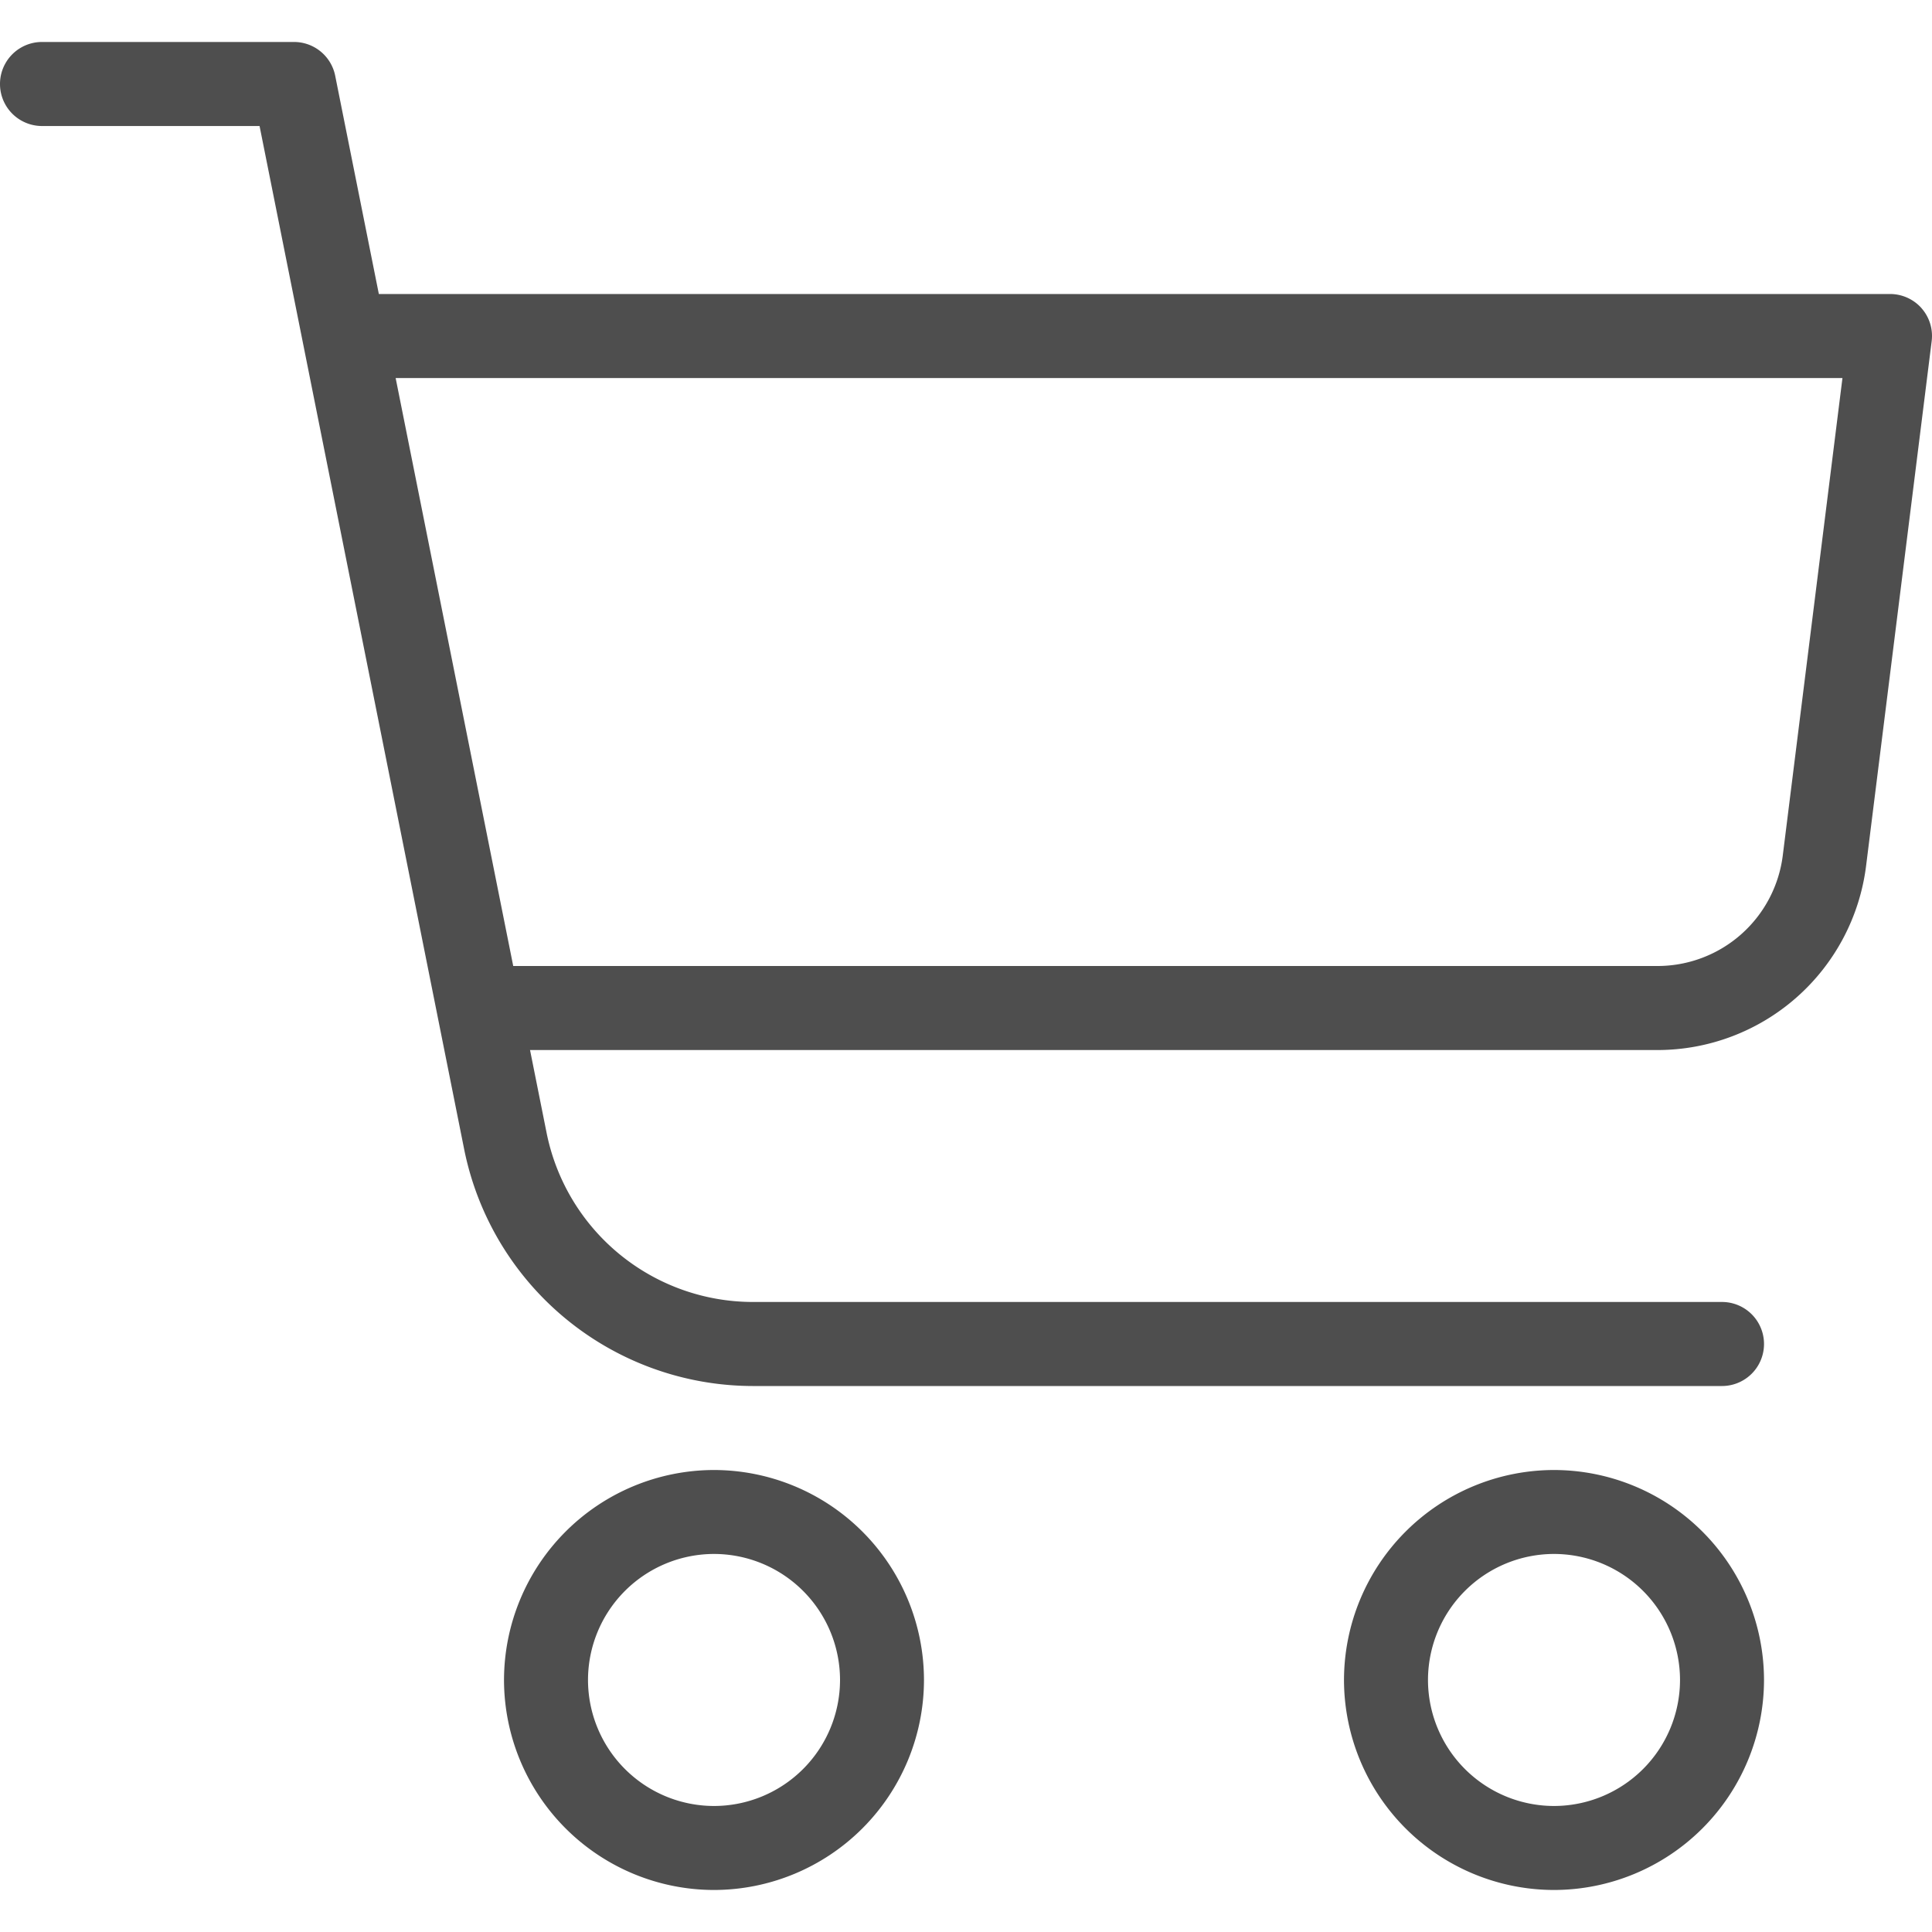
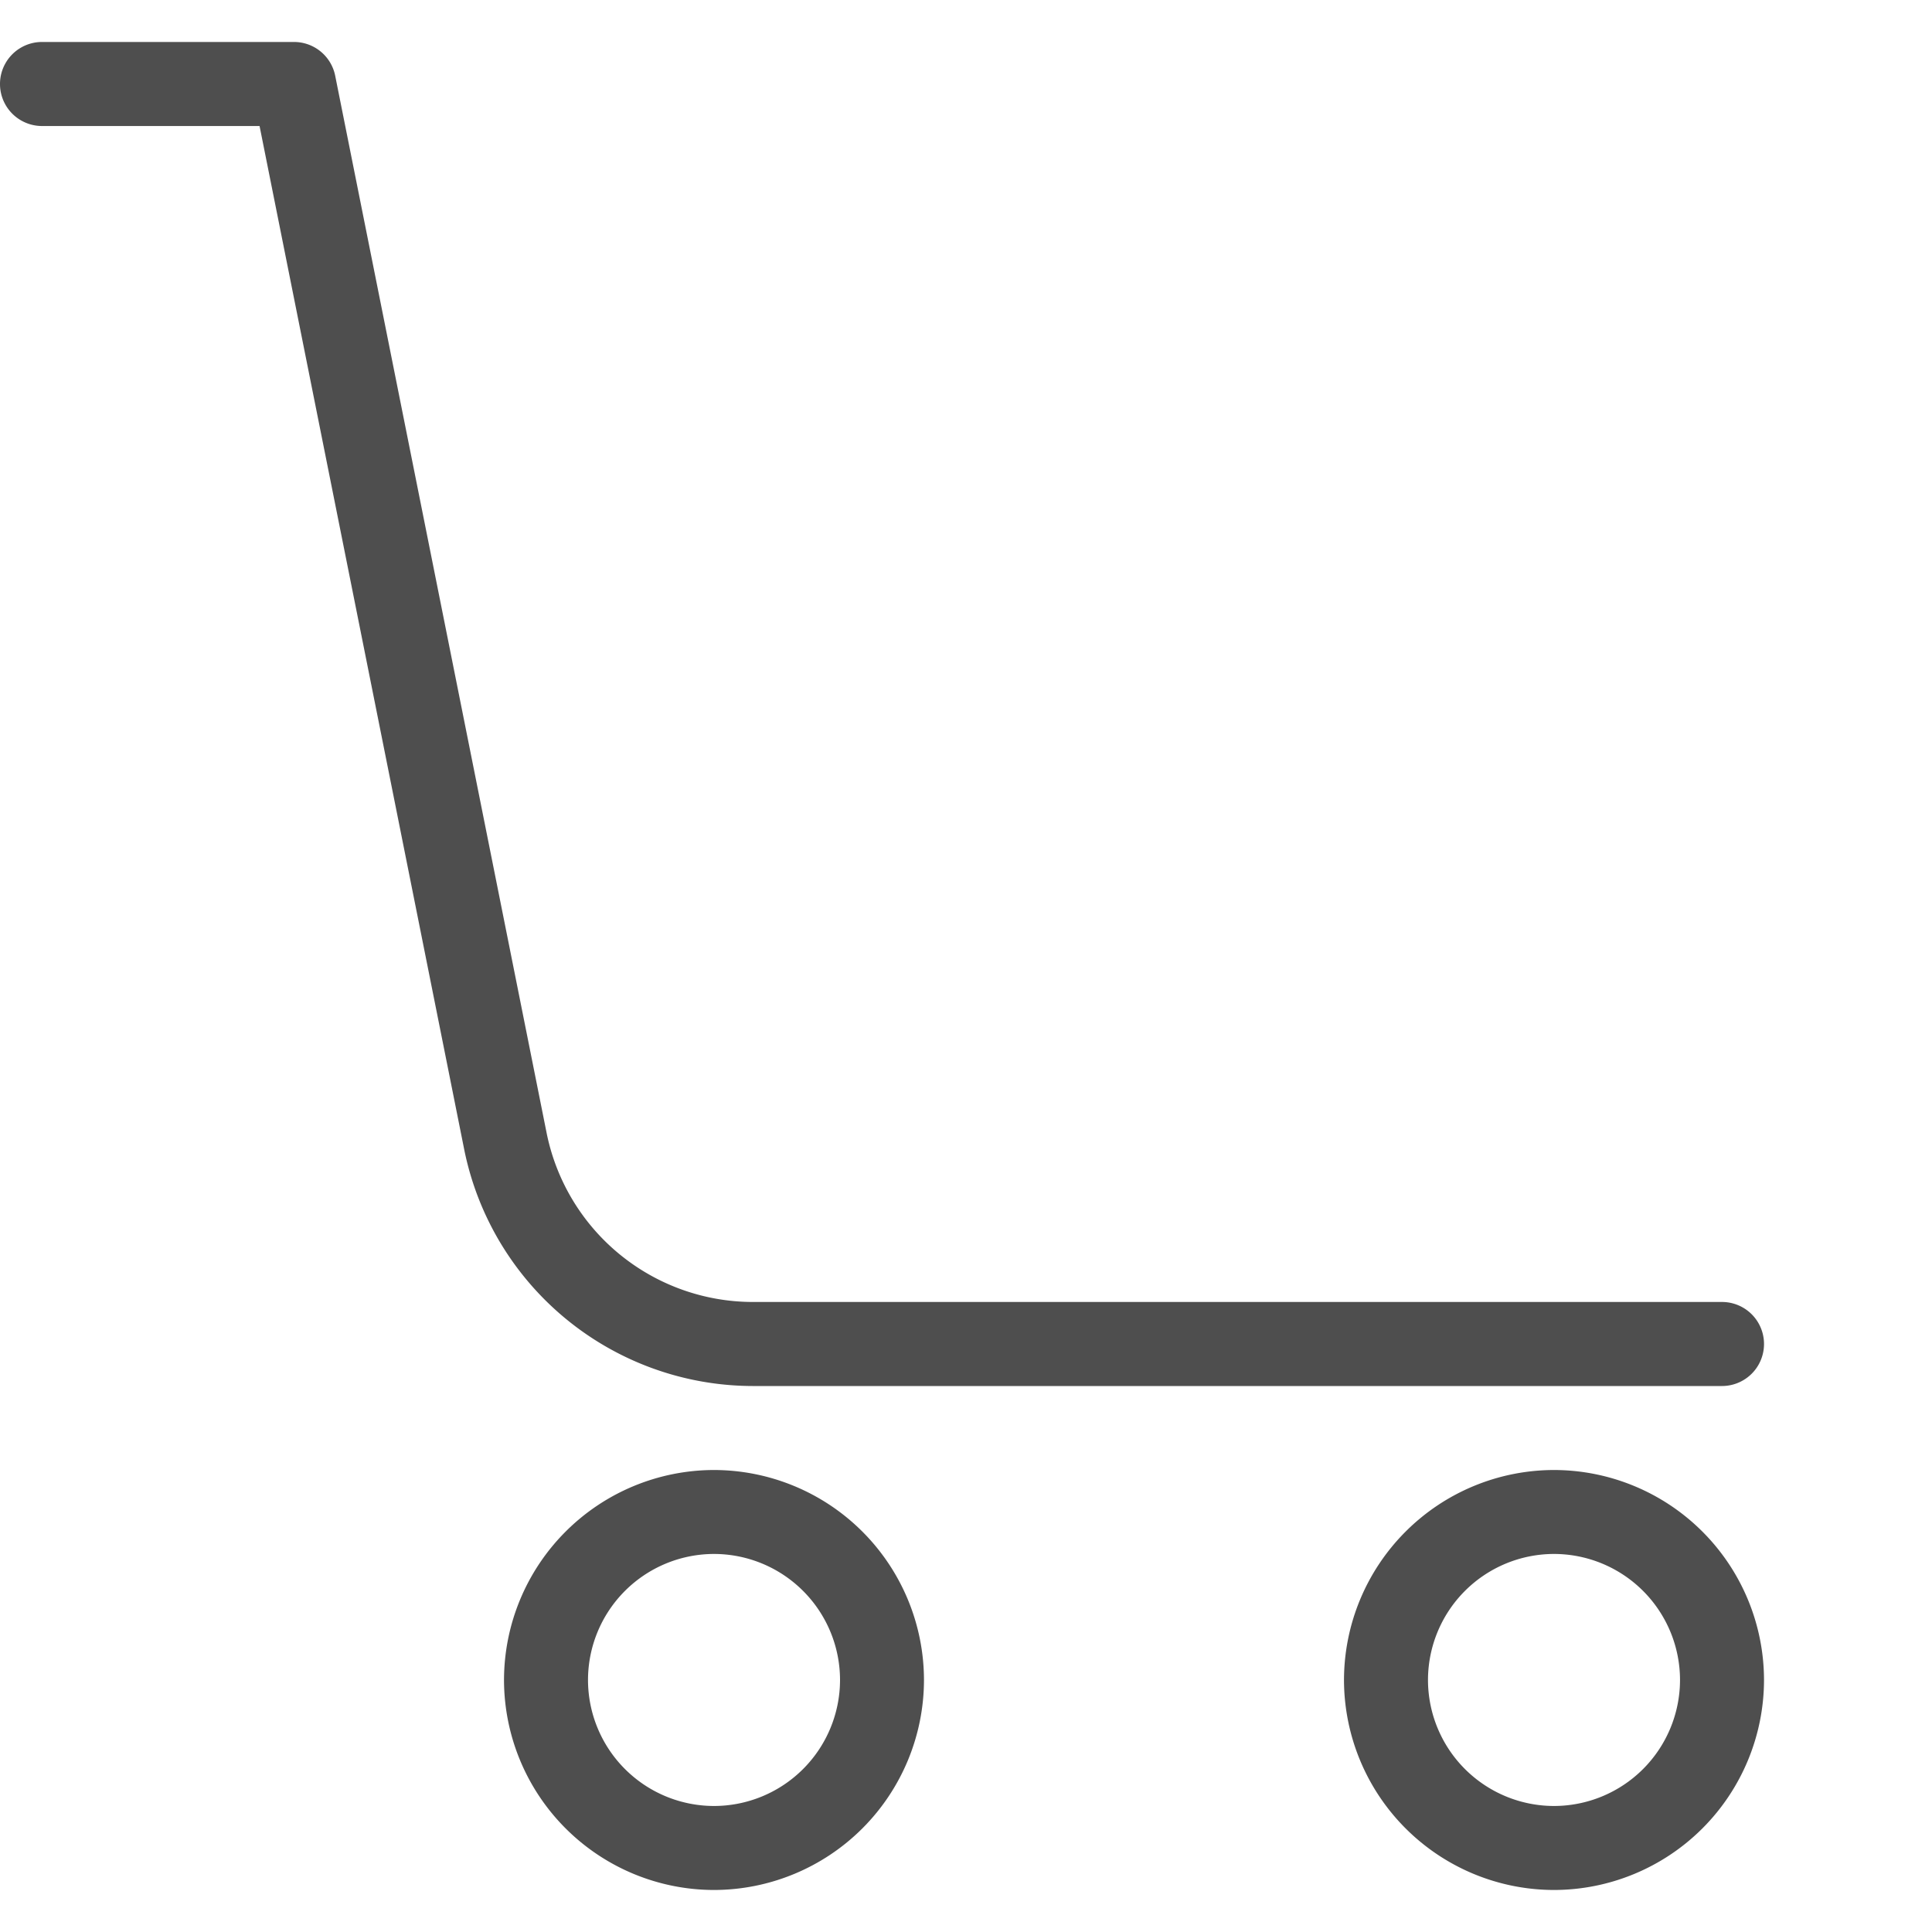
<svg xmlns="http://www.w3.org/2000/svg" width="40" height="40" fill="none">
  <path d="M32.174 30.435a4.354 4.354 0 00-4.348 4.348 4.354 4.354 0 004.348 4.347 4.354 4.354 0 004.348-4.347 4.354 4.354 0 00-4.348-4.348zm0 6.956a2.612 2.612 0 01-2.609-2.608 2.612 2.612 0 012.609-2.61 2.612 2.612 0 012.609 2.61 2.612 2.612 0 01-2.609 2.608zm-17.392-6.956a4.354 4.354 0 00-4.347 4.348 4.354 4.354 0 004.347 4.347 4.354 4.354 0 004.348-4.347 4.354 4.354 0 00-4.348-4.348zm0 6.956a2.612 2.612 0 01-2.608-2.608 2.612 2.612 0 012.608-2.61 2.612 2.612 0 012.61 2.61 2.612 2.612 0 01-2.61 2.608zm20.87-10.435H15.581a4.36 4.36 0 01-4.263-3.495L6.94 1.569a.87.87 0 00-.852-.7H.87a.87.87 0 000 1.74h4.504l4.238 21.195a6.104 6.104 0 005.969 4.892h20.071a.87.87 0 000-1.74z" fill="#4E4E4E" />
-   <path d="M39.783 6.38a.872.872 0 00-.653-.293H7.826a.87.87 0 000 1.74h30.32l-1.236 9.888A2.614 2.614 0 0134.32 20H10.435a.87.87 0 000 1.74H34.32a4.355 4.355 0 004.315-3.81l1.358-10.866a.867.867 0 00-.21-.683z" fill="#4E4E4E" />
</svg>